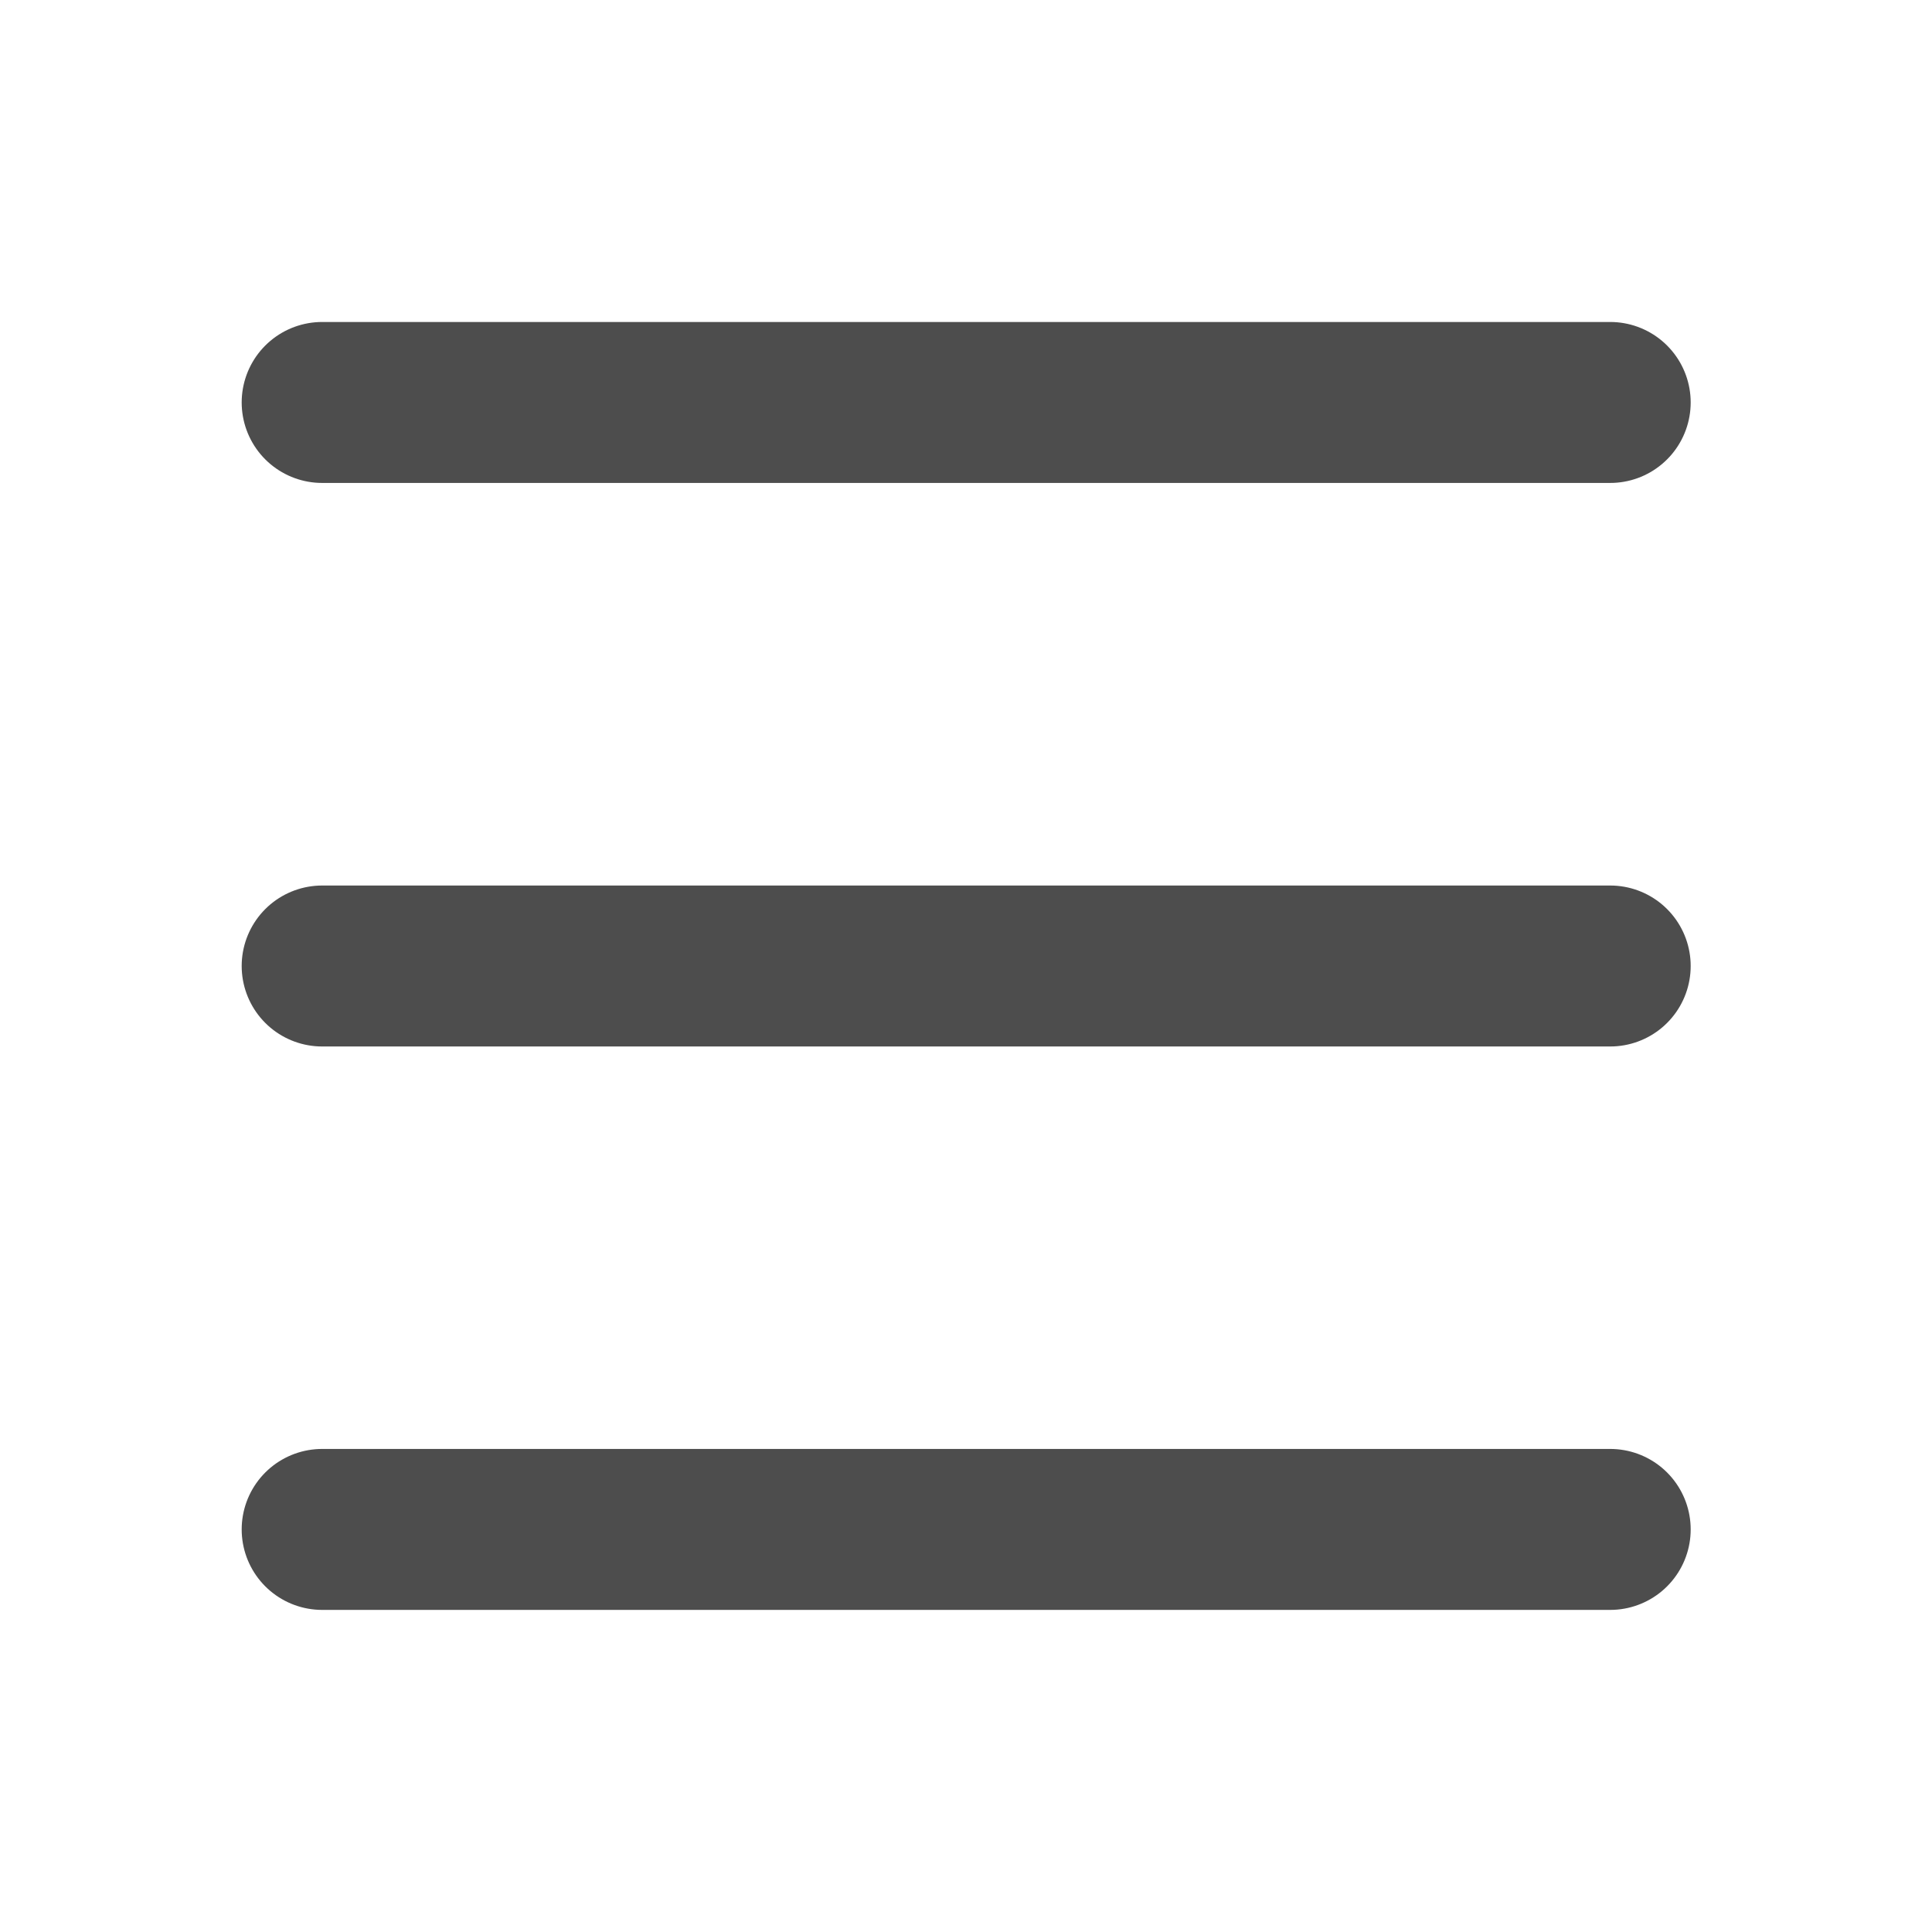
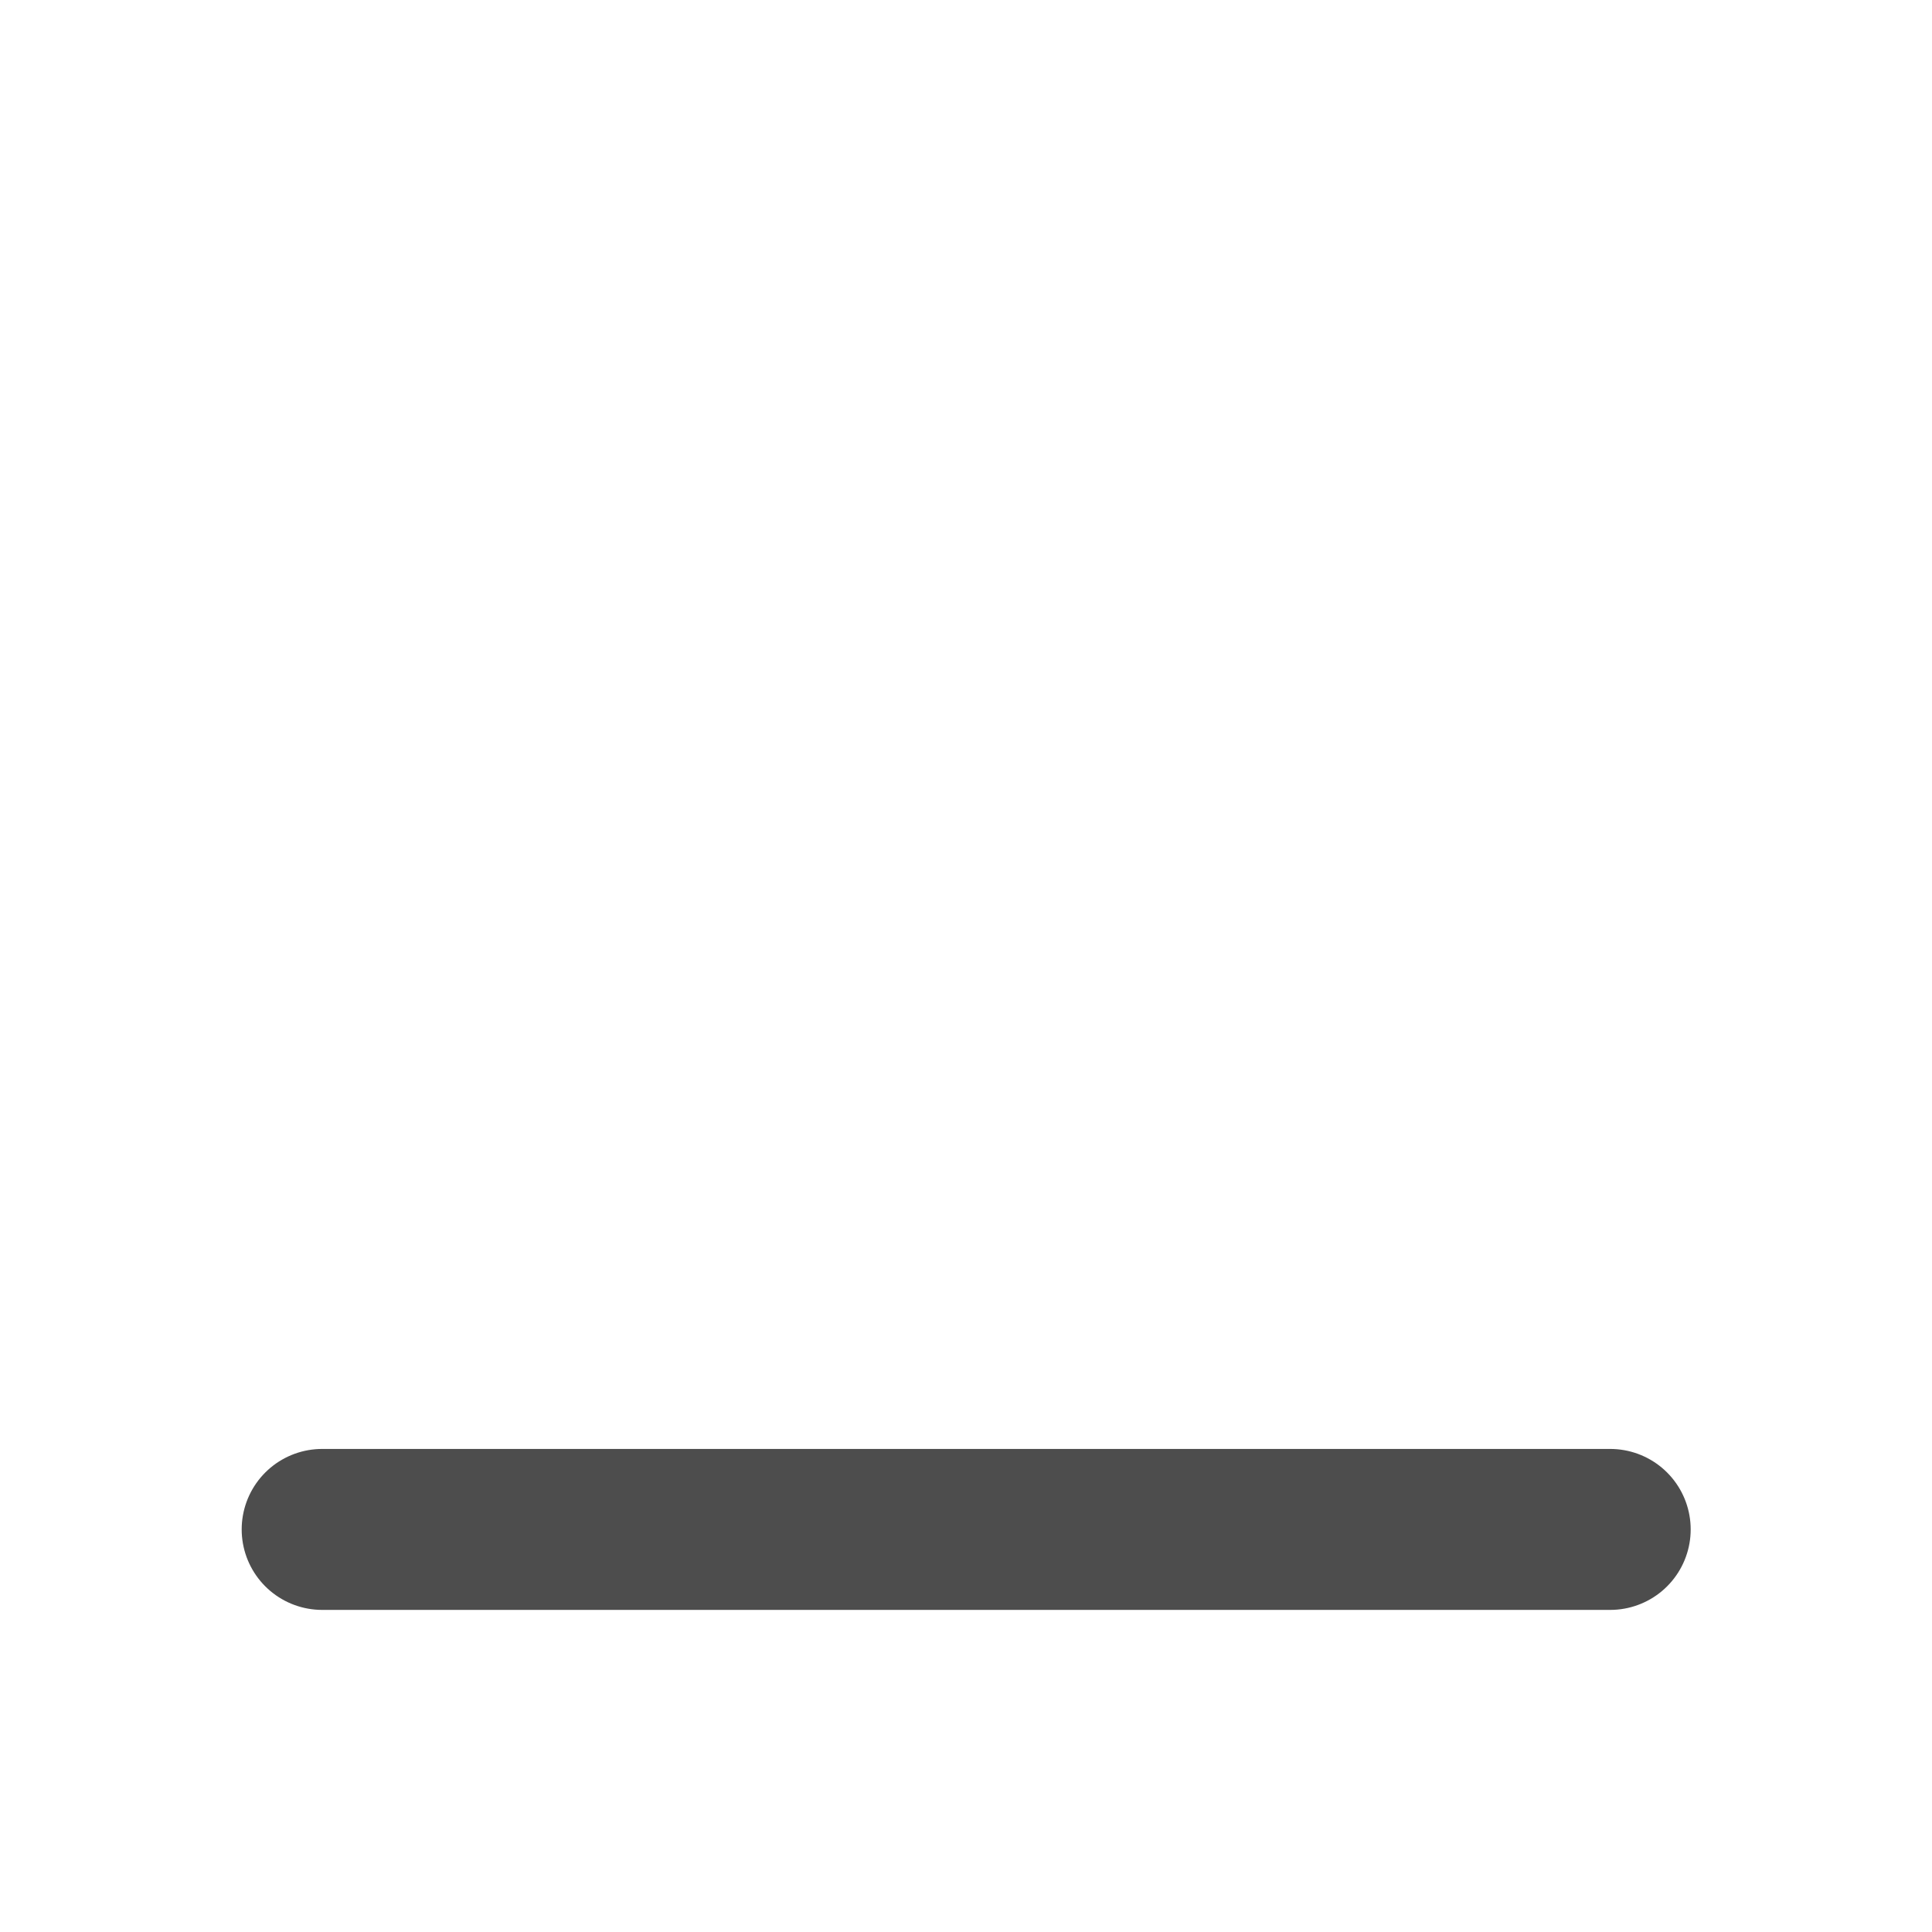
<svg xmlns="http://www.w3.org/2000/svg" width="16" height="16" viewBox="0 0 16 16" fill="none">
-   <path d="M2.668 3.333H13.335" stroke="#4D4D4D" stroke-width="1.333" stroke-linecap="round" stroke-linejoin="round" />
-   <path d="M2.668 8H13.335" stroke="#4D4D4D" stroke-width="1.333" stroke-linecap="round" stroke-linejoin="round" />
  <path d="M2.668 12.666H13.335" stroke="#4D4D4D" stroke-width="1.333" stroke-linecap="round" stroke-linejoin="round" />
</svg>